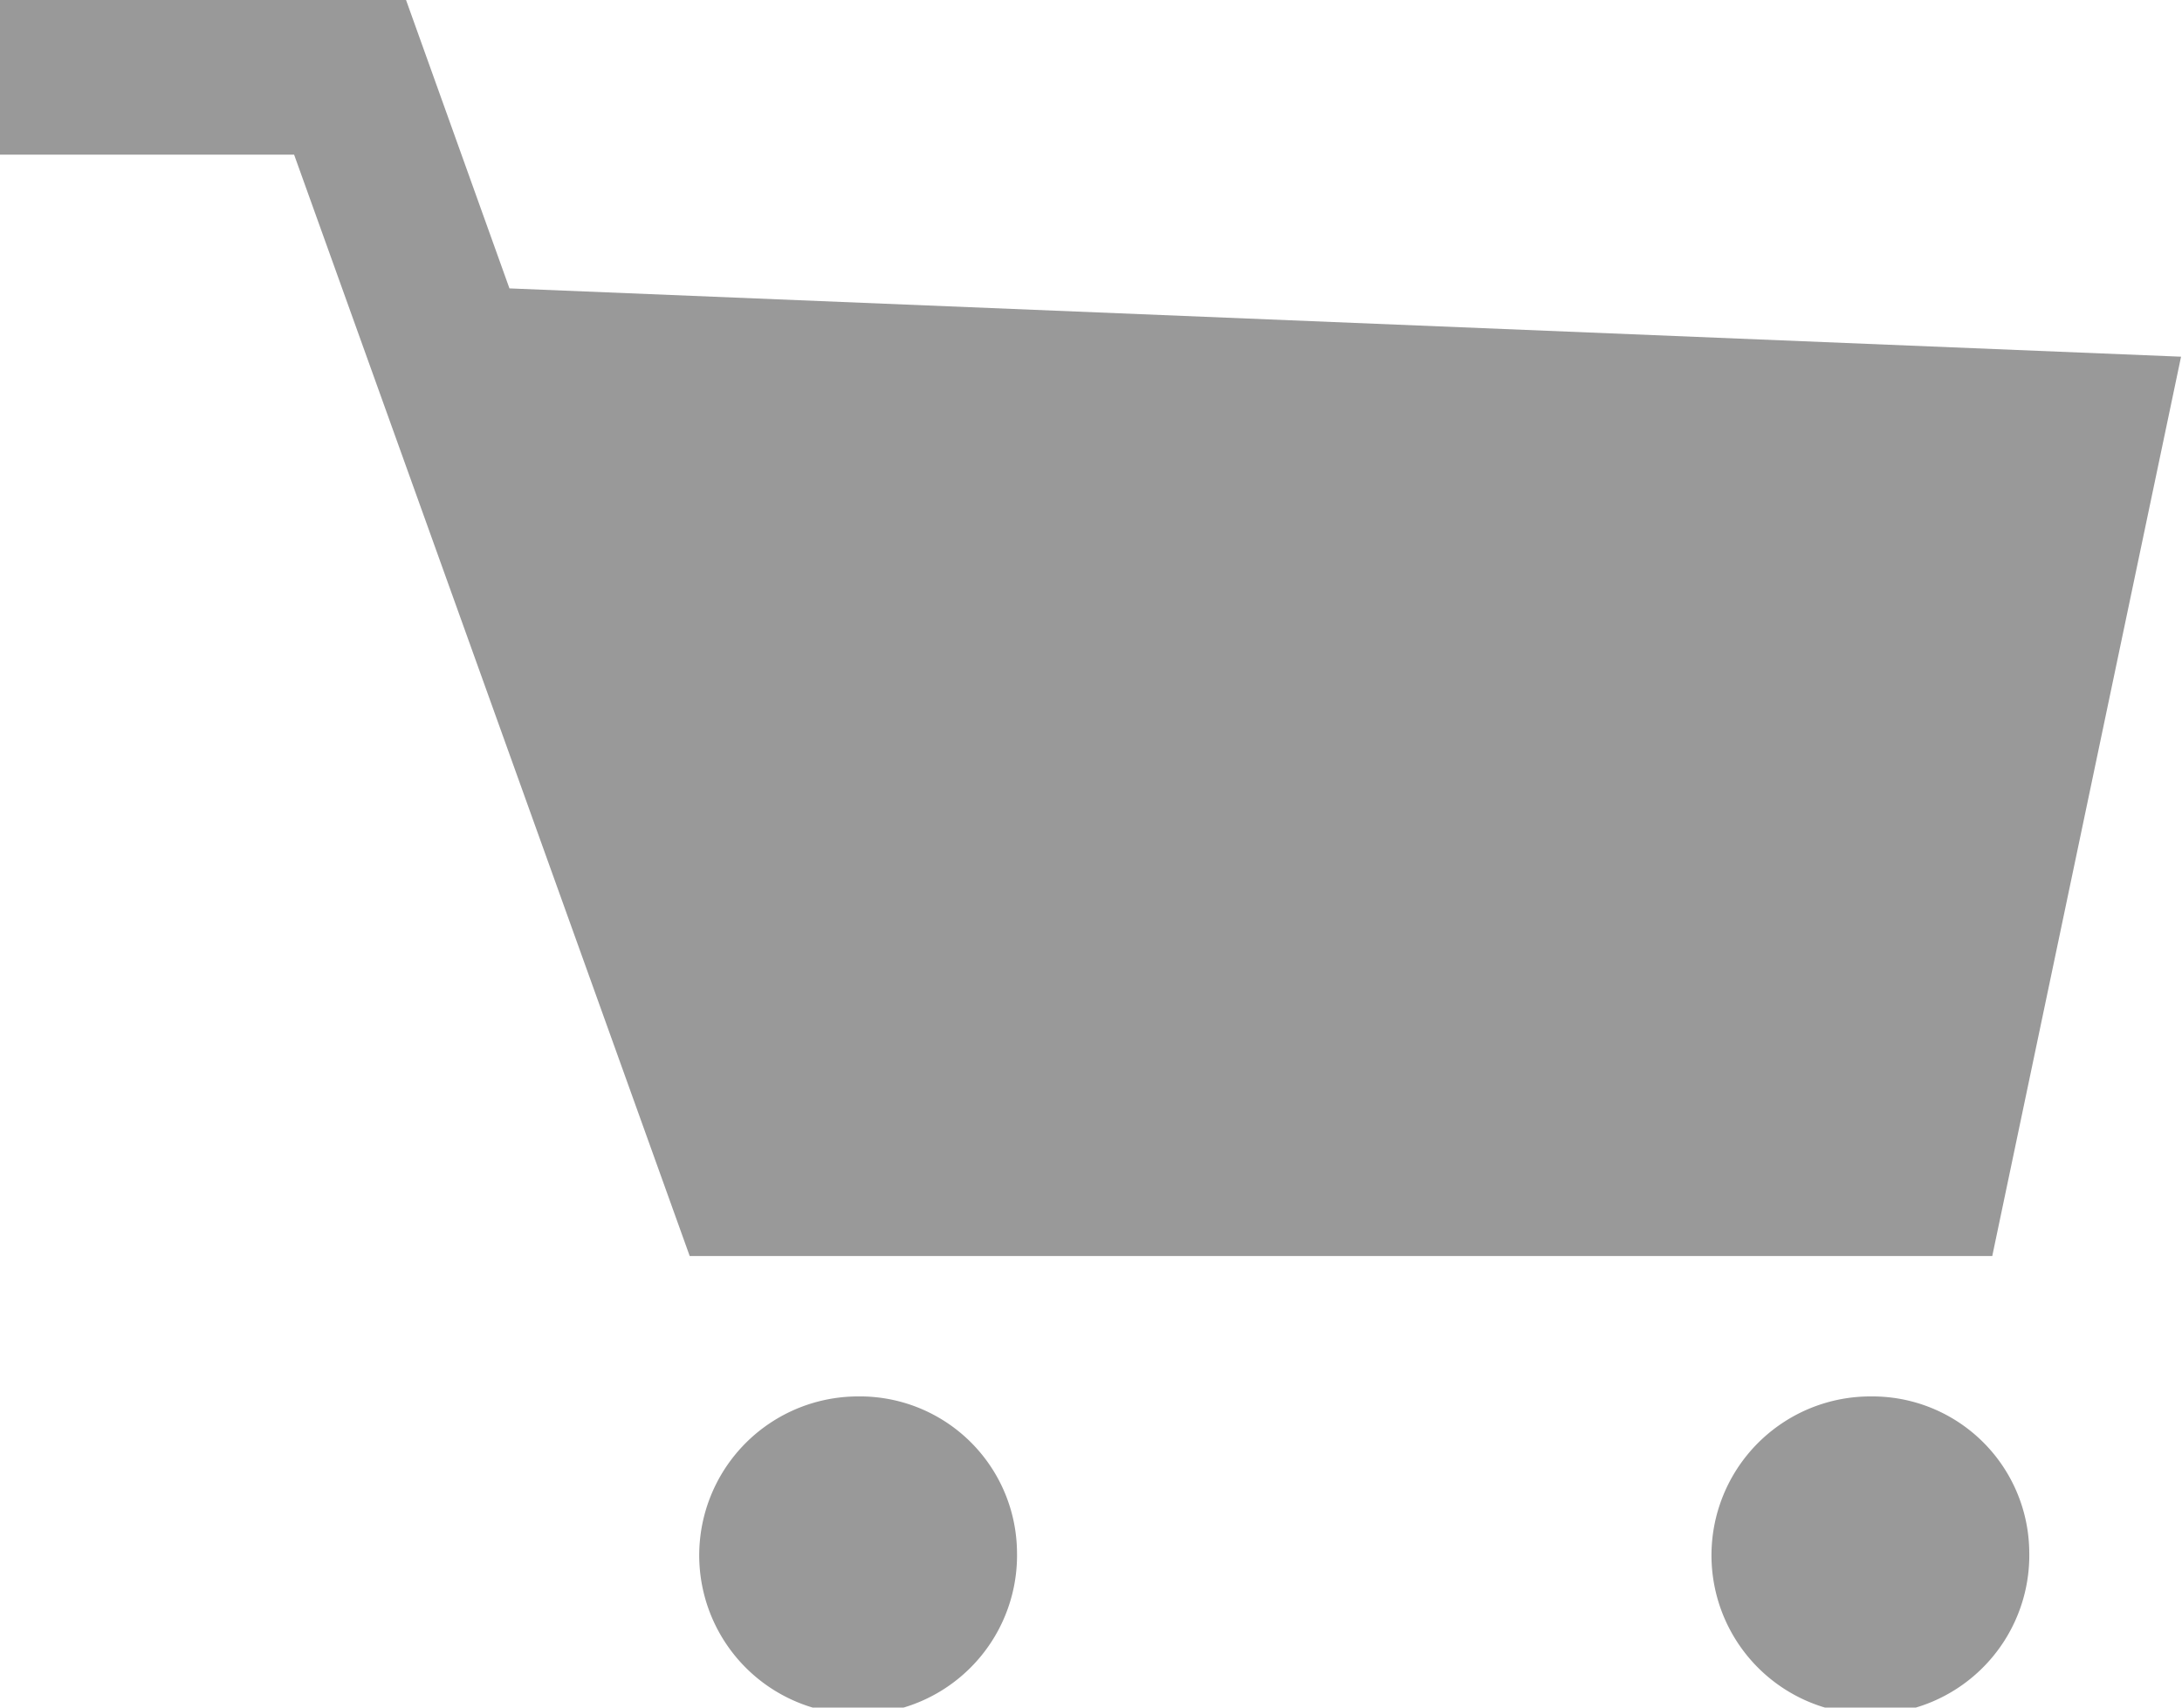
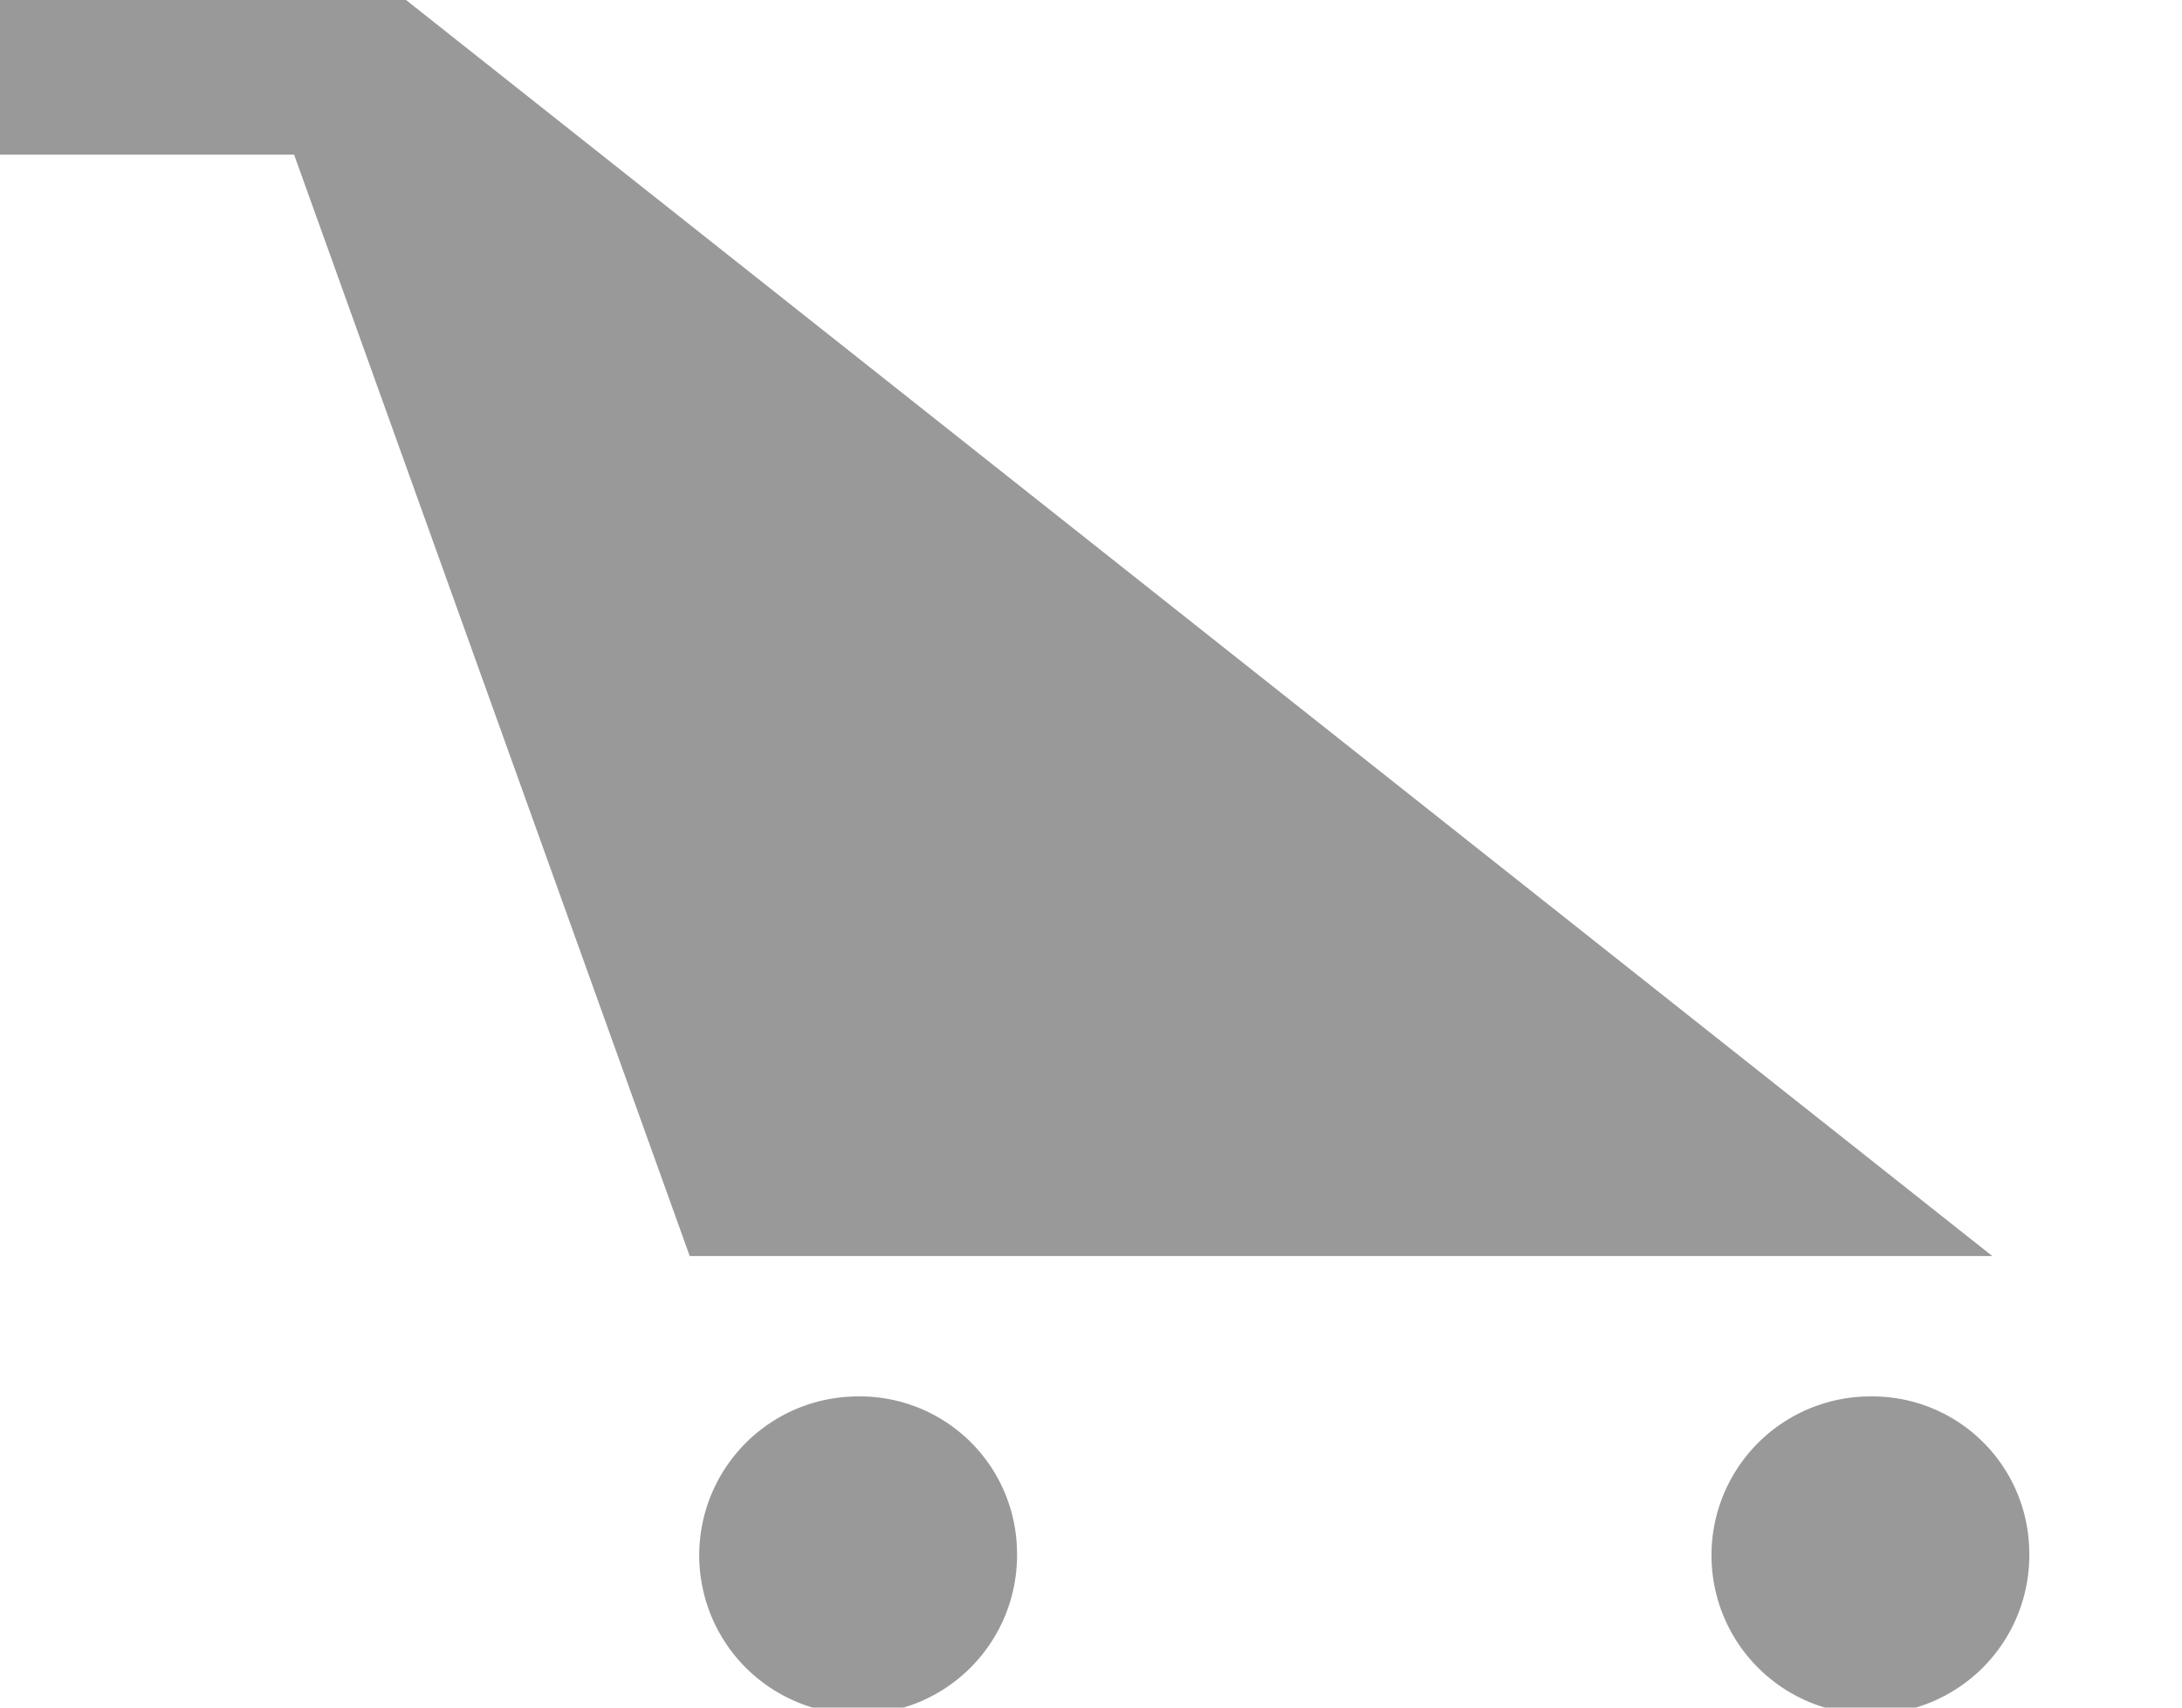
<svg xmlns="http://www.w3.org/2000/svg" width="23" height="18" viewBox="0 0 23 18">
  <defs>
    <style>
      .cls-1 {
        fill: #999;
        fill-rule: evenodd;
      }
    </style>
  </defs>
-   <path class="cls-1" d="M1374,1031.24h-13.73l-4.17-11.61H1353V1018h4.28l1.09,3.04,17.62,0.72Zm-10.28,3.12a1.675,1.675,0,1,1-1.68-1.64A1.656,1.656,0,0,1,1363.72,1034.36Zm10.67,0a1.675,1.675,0,1,1-1.67-1.64A1.654,1.654,0,0,1,1374.39,1034.36Z" transform="translate(-1353 -1018)" />
+   <path class="cls-1" d="M1374,1031.24h-13.73l-4.17-11.61H1353V1018h4.28Zm-10.28,3.12a1.675,1.675,0,1,1-1.68-1.64A1.656,1.656,0,0,1,1363.72,1034.36Zm10.67,0a1.675,1.675,0,1,1-1.67-1.64A1.654,1.654,0,0,1,1374.39,1034.36Z" transform="translate(-1353 -1018)" />
</svg>